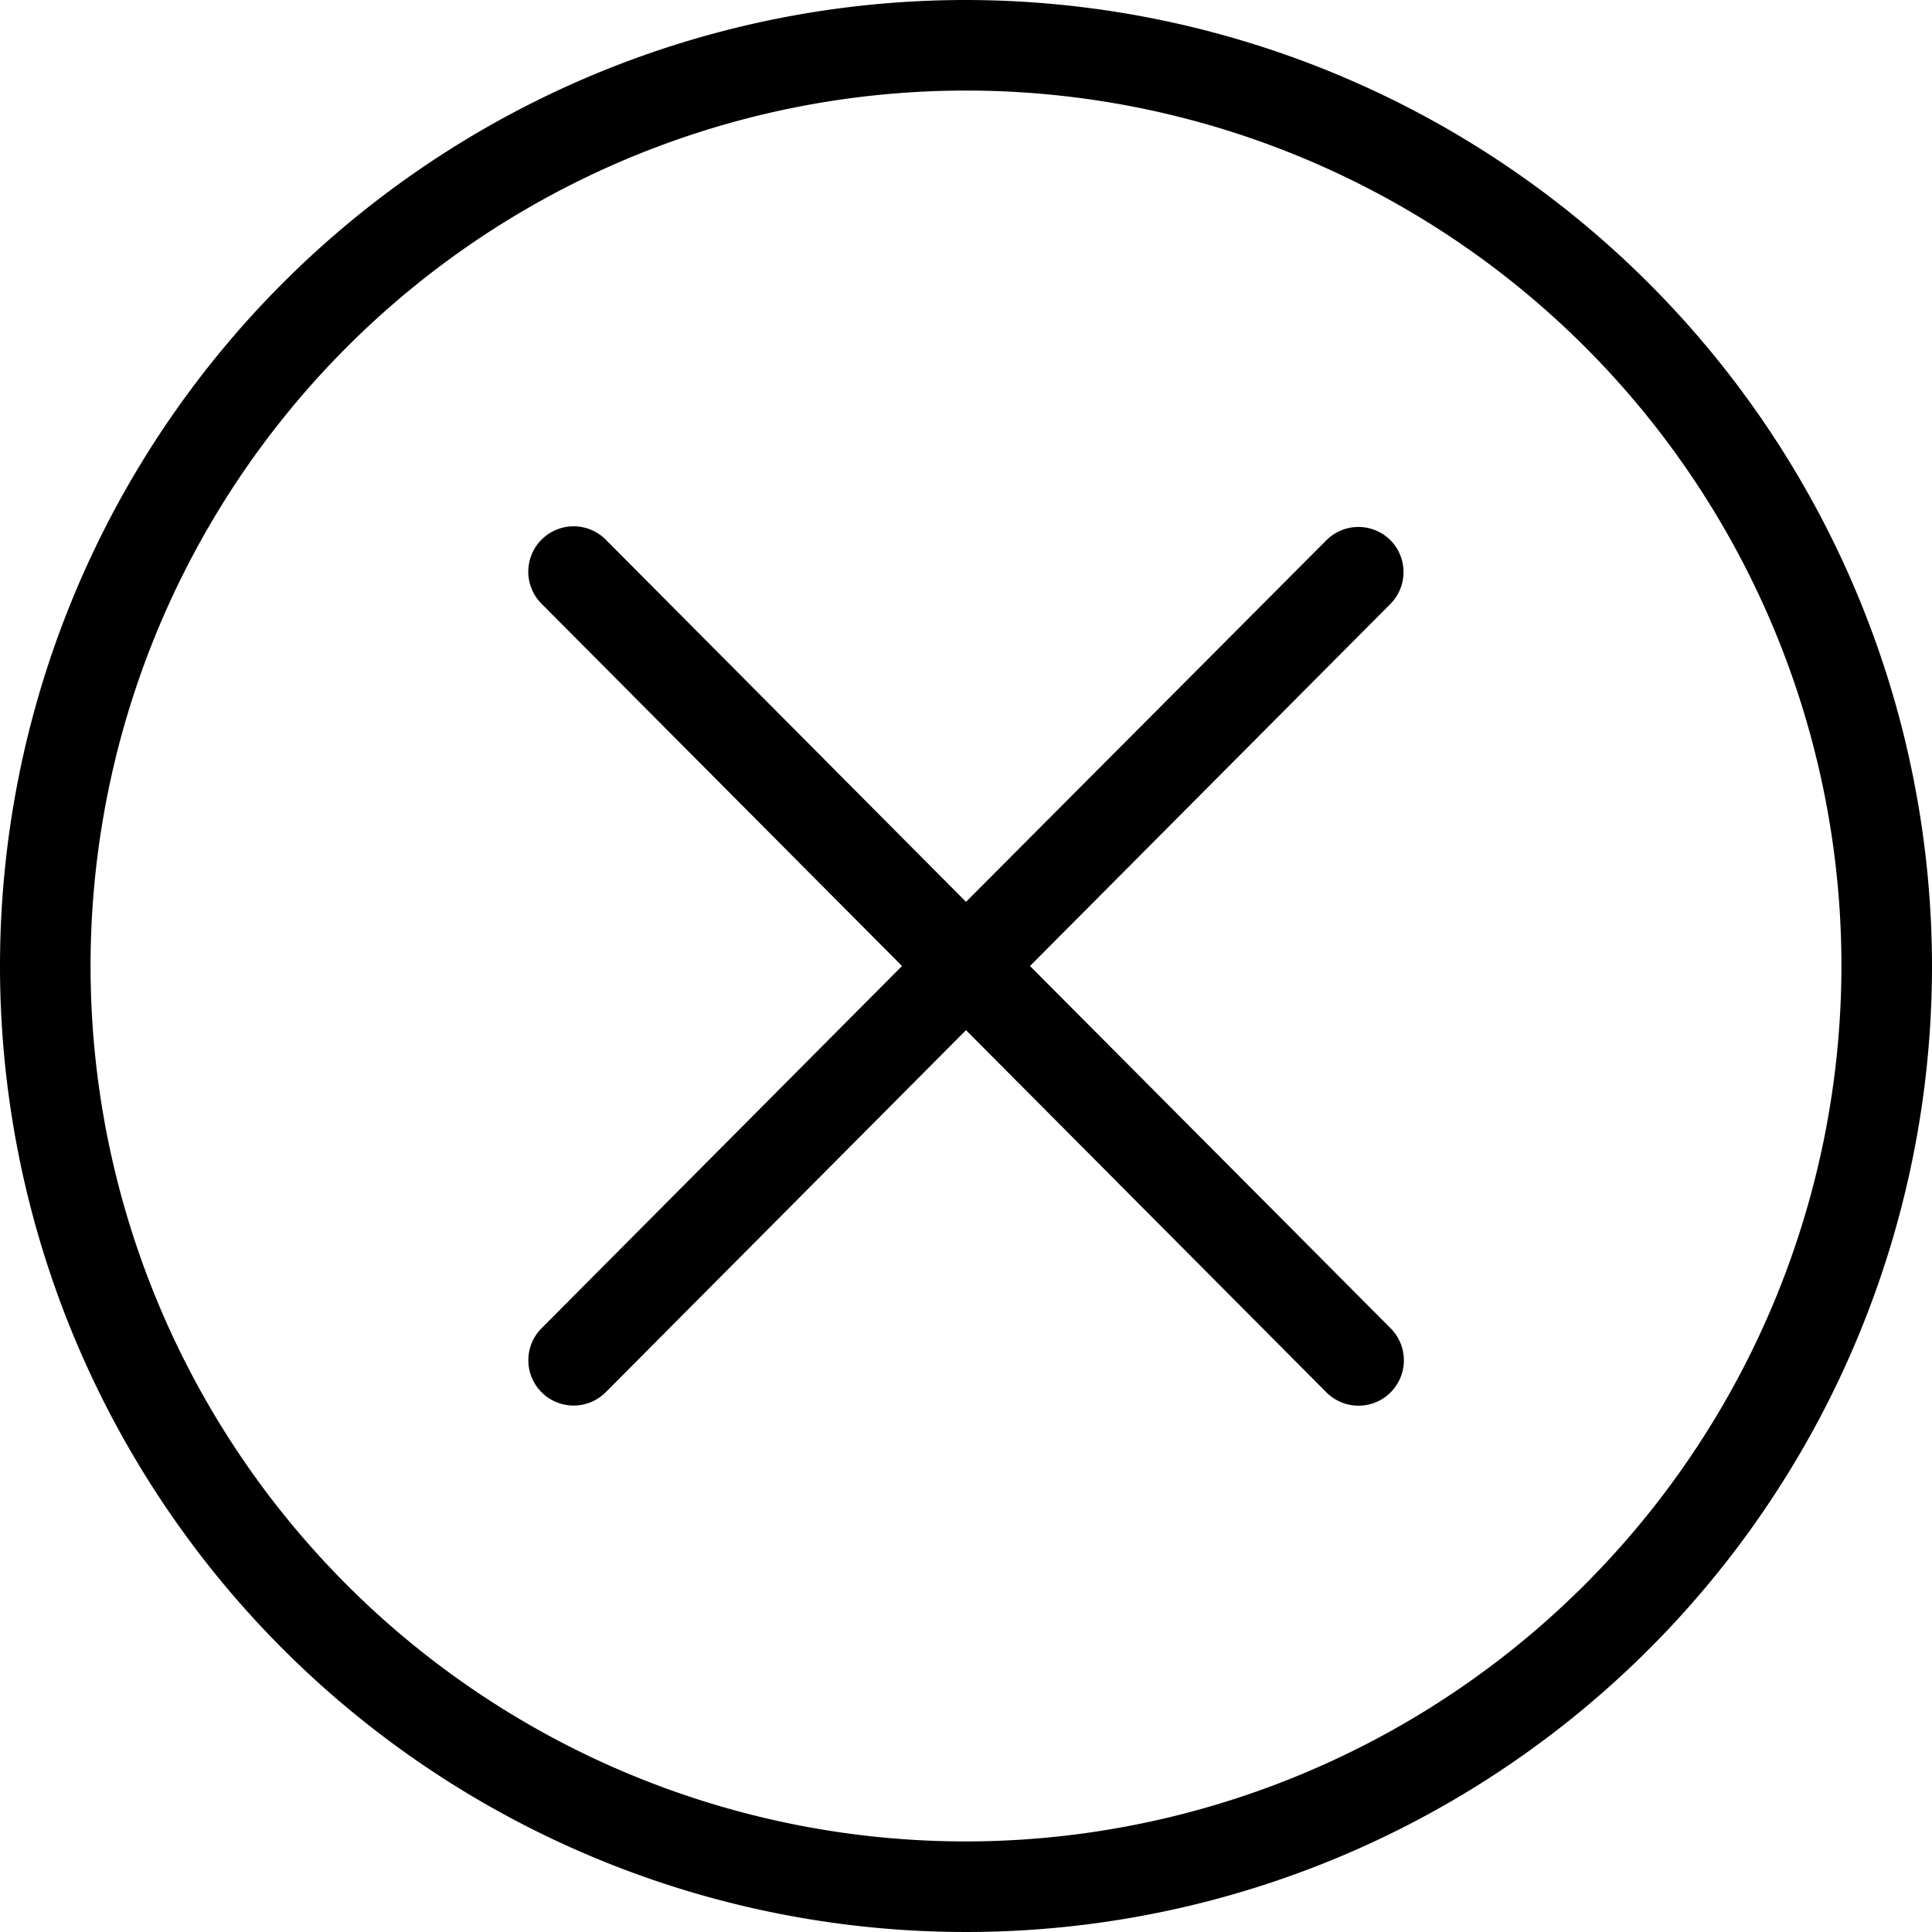
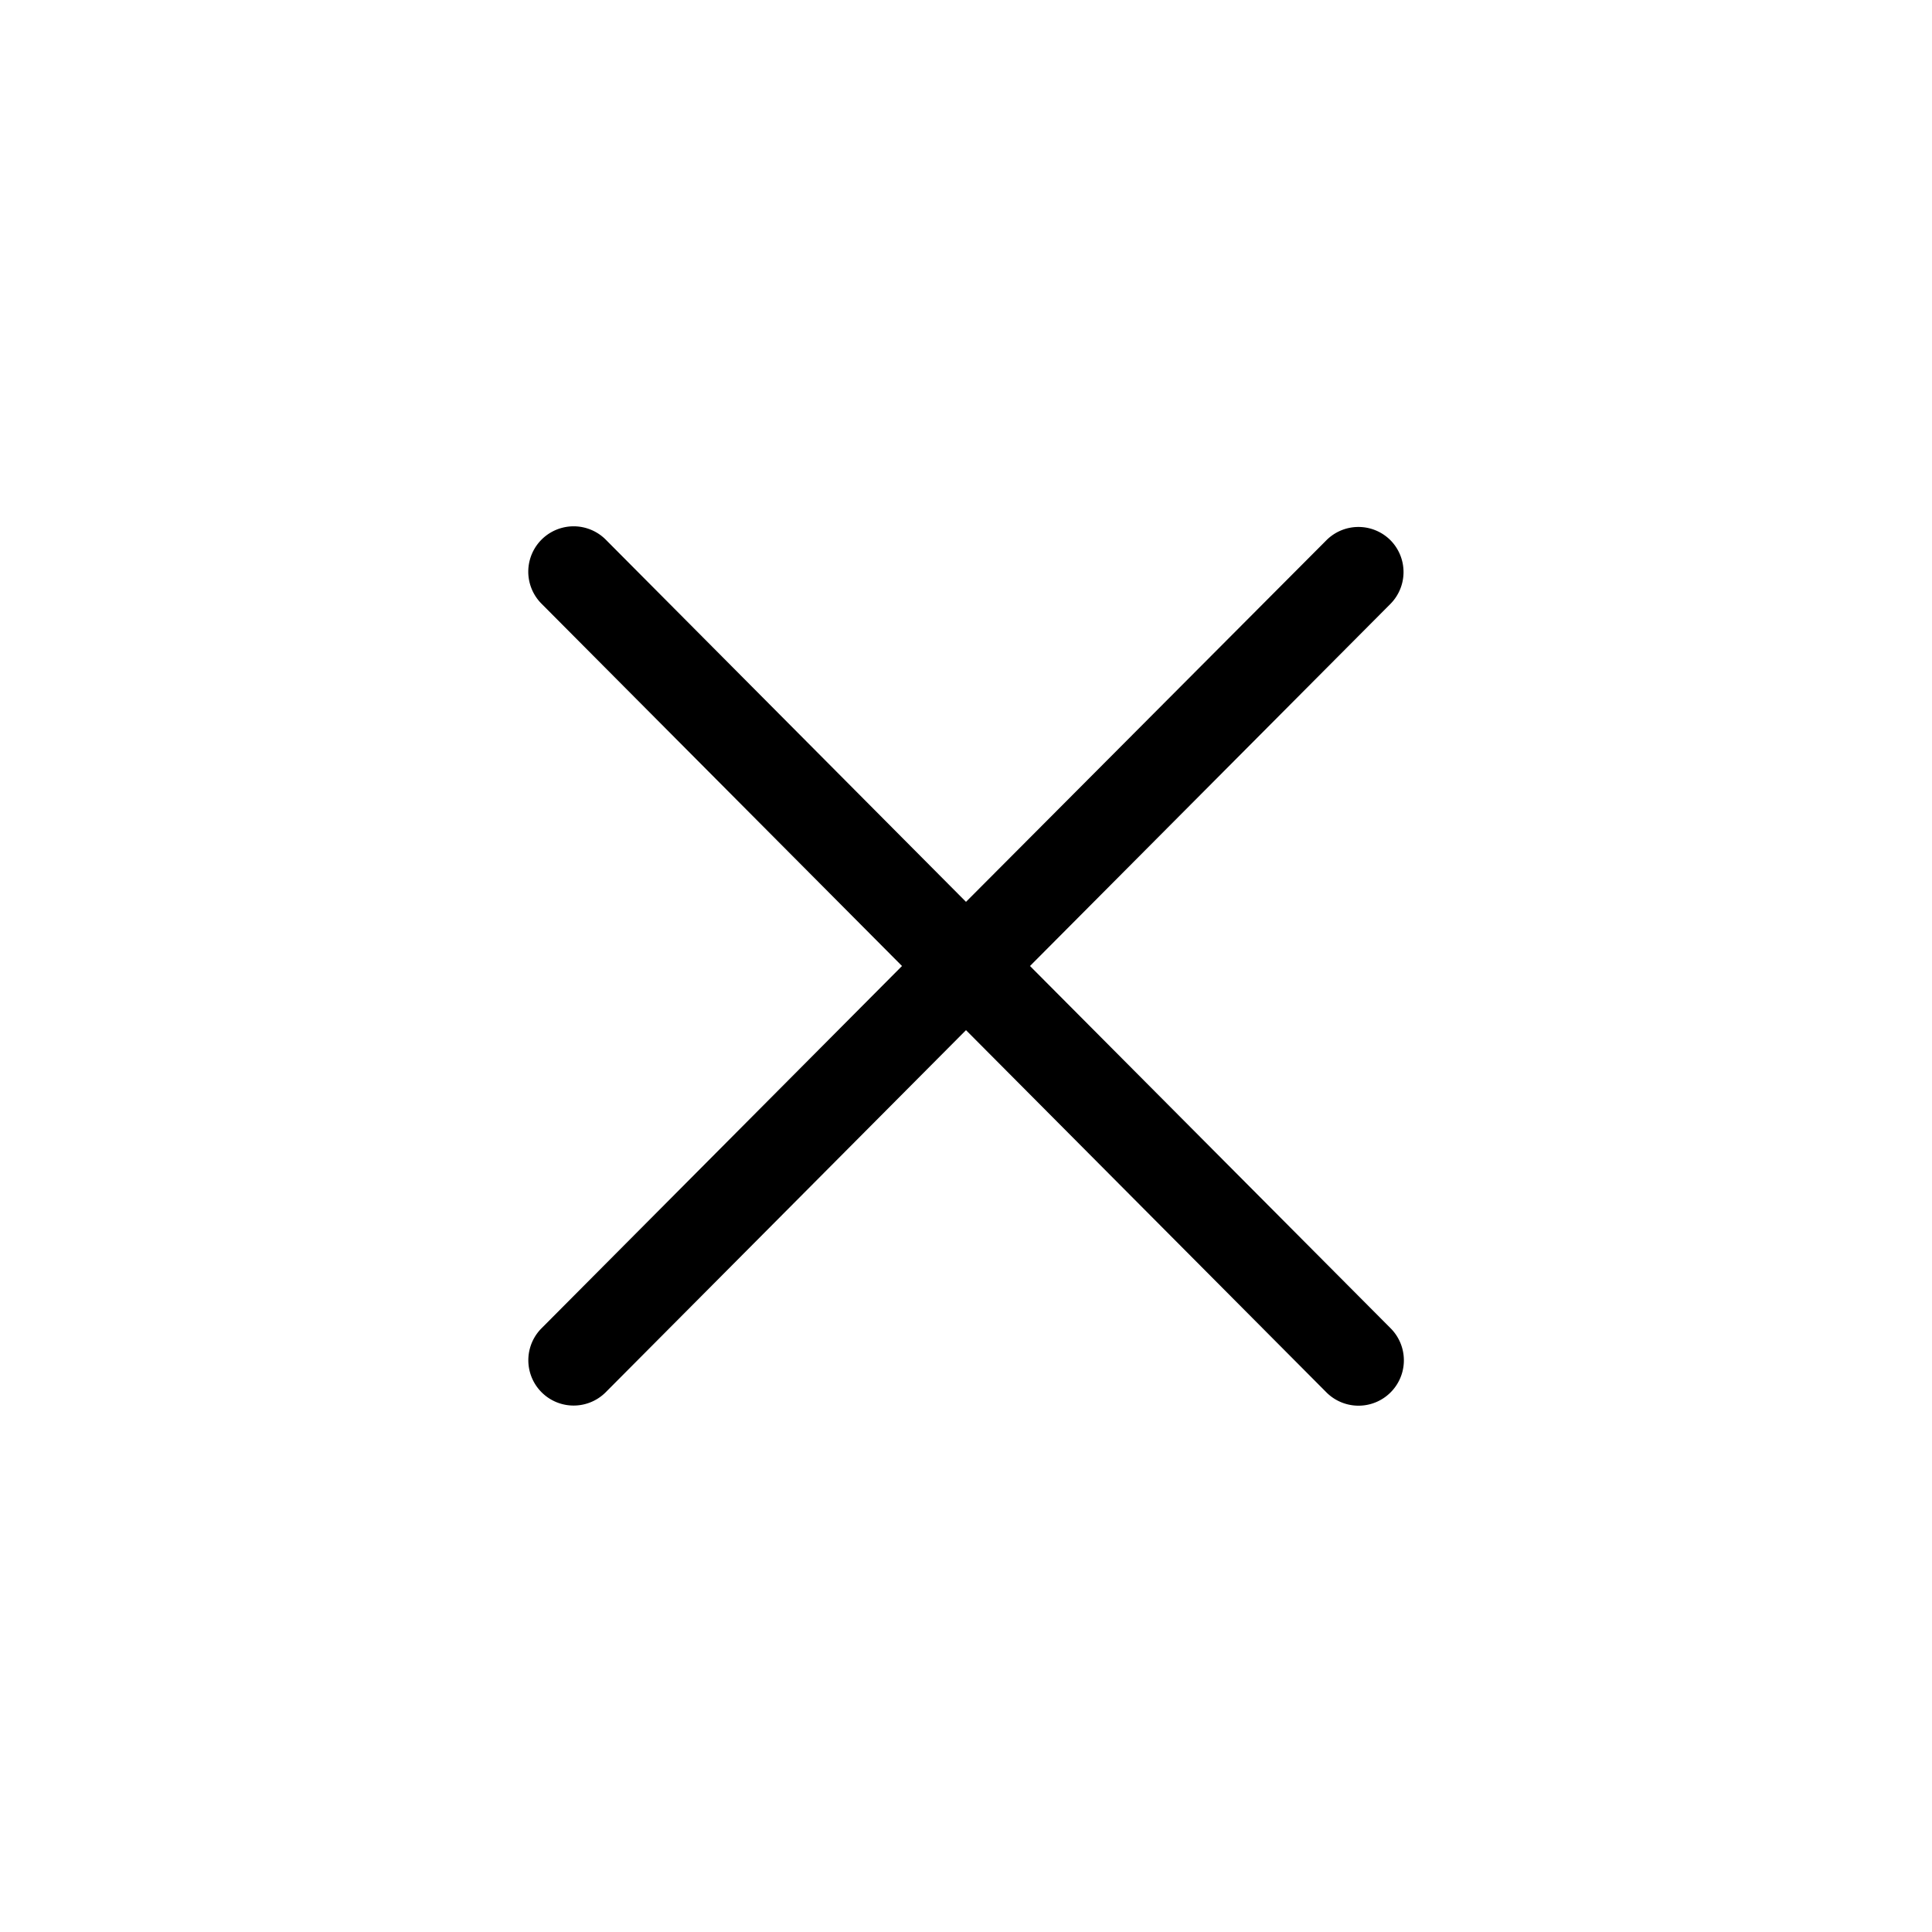
<svg xmlns="http://www.w3.org/2000/svg" data-name="Livello 1" id="Livello_1" viewBox="0 0 128 128">
  <title />
-   <path d="M64,0a64,64,0,1,0,64,64A64.07,64.07,0,0,0,64,0Zm0,122a58,58,0,1,1,58-58A58.07,58.07,0,0,1,64,122Z" />
  <path d="M92.12,35.79a3,3,0,0,0-4.24,0L64,59.75l-23.87-24A3,3,0,0,0,35.88,40L59.76,64,35.88,88a3,3,0,0,0,4.25,4.24L64,68.25l23.88,24A3,3,0,0,0,92.13,88L68.24,64,92.13,40A3,3,0,0,0,92.12,35.79Z" />
</svg>